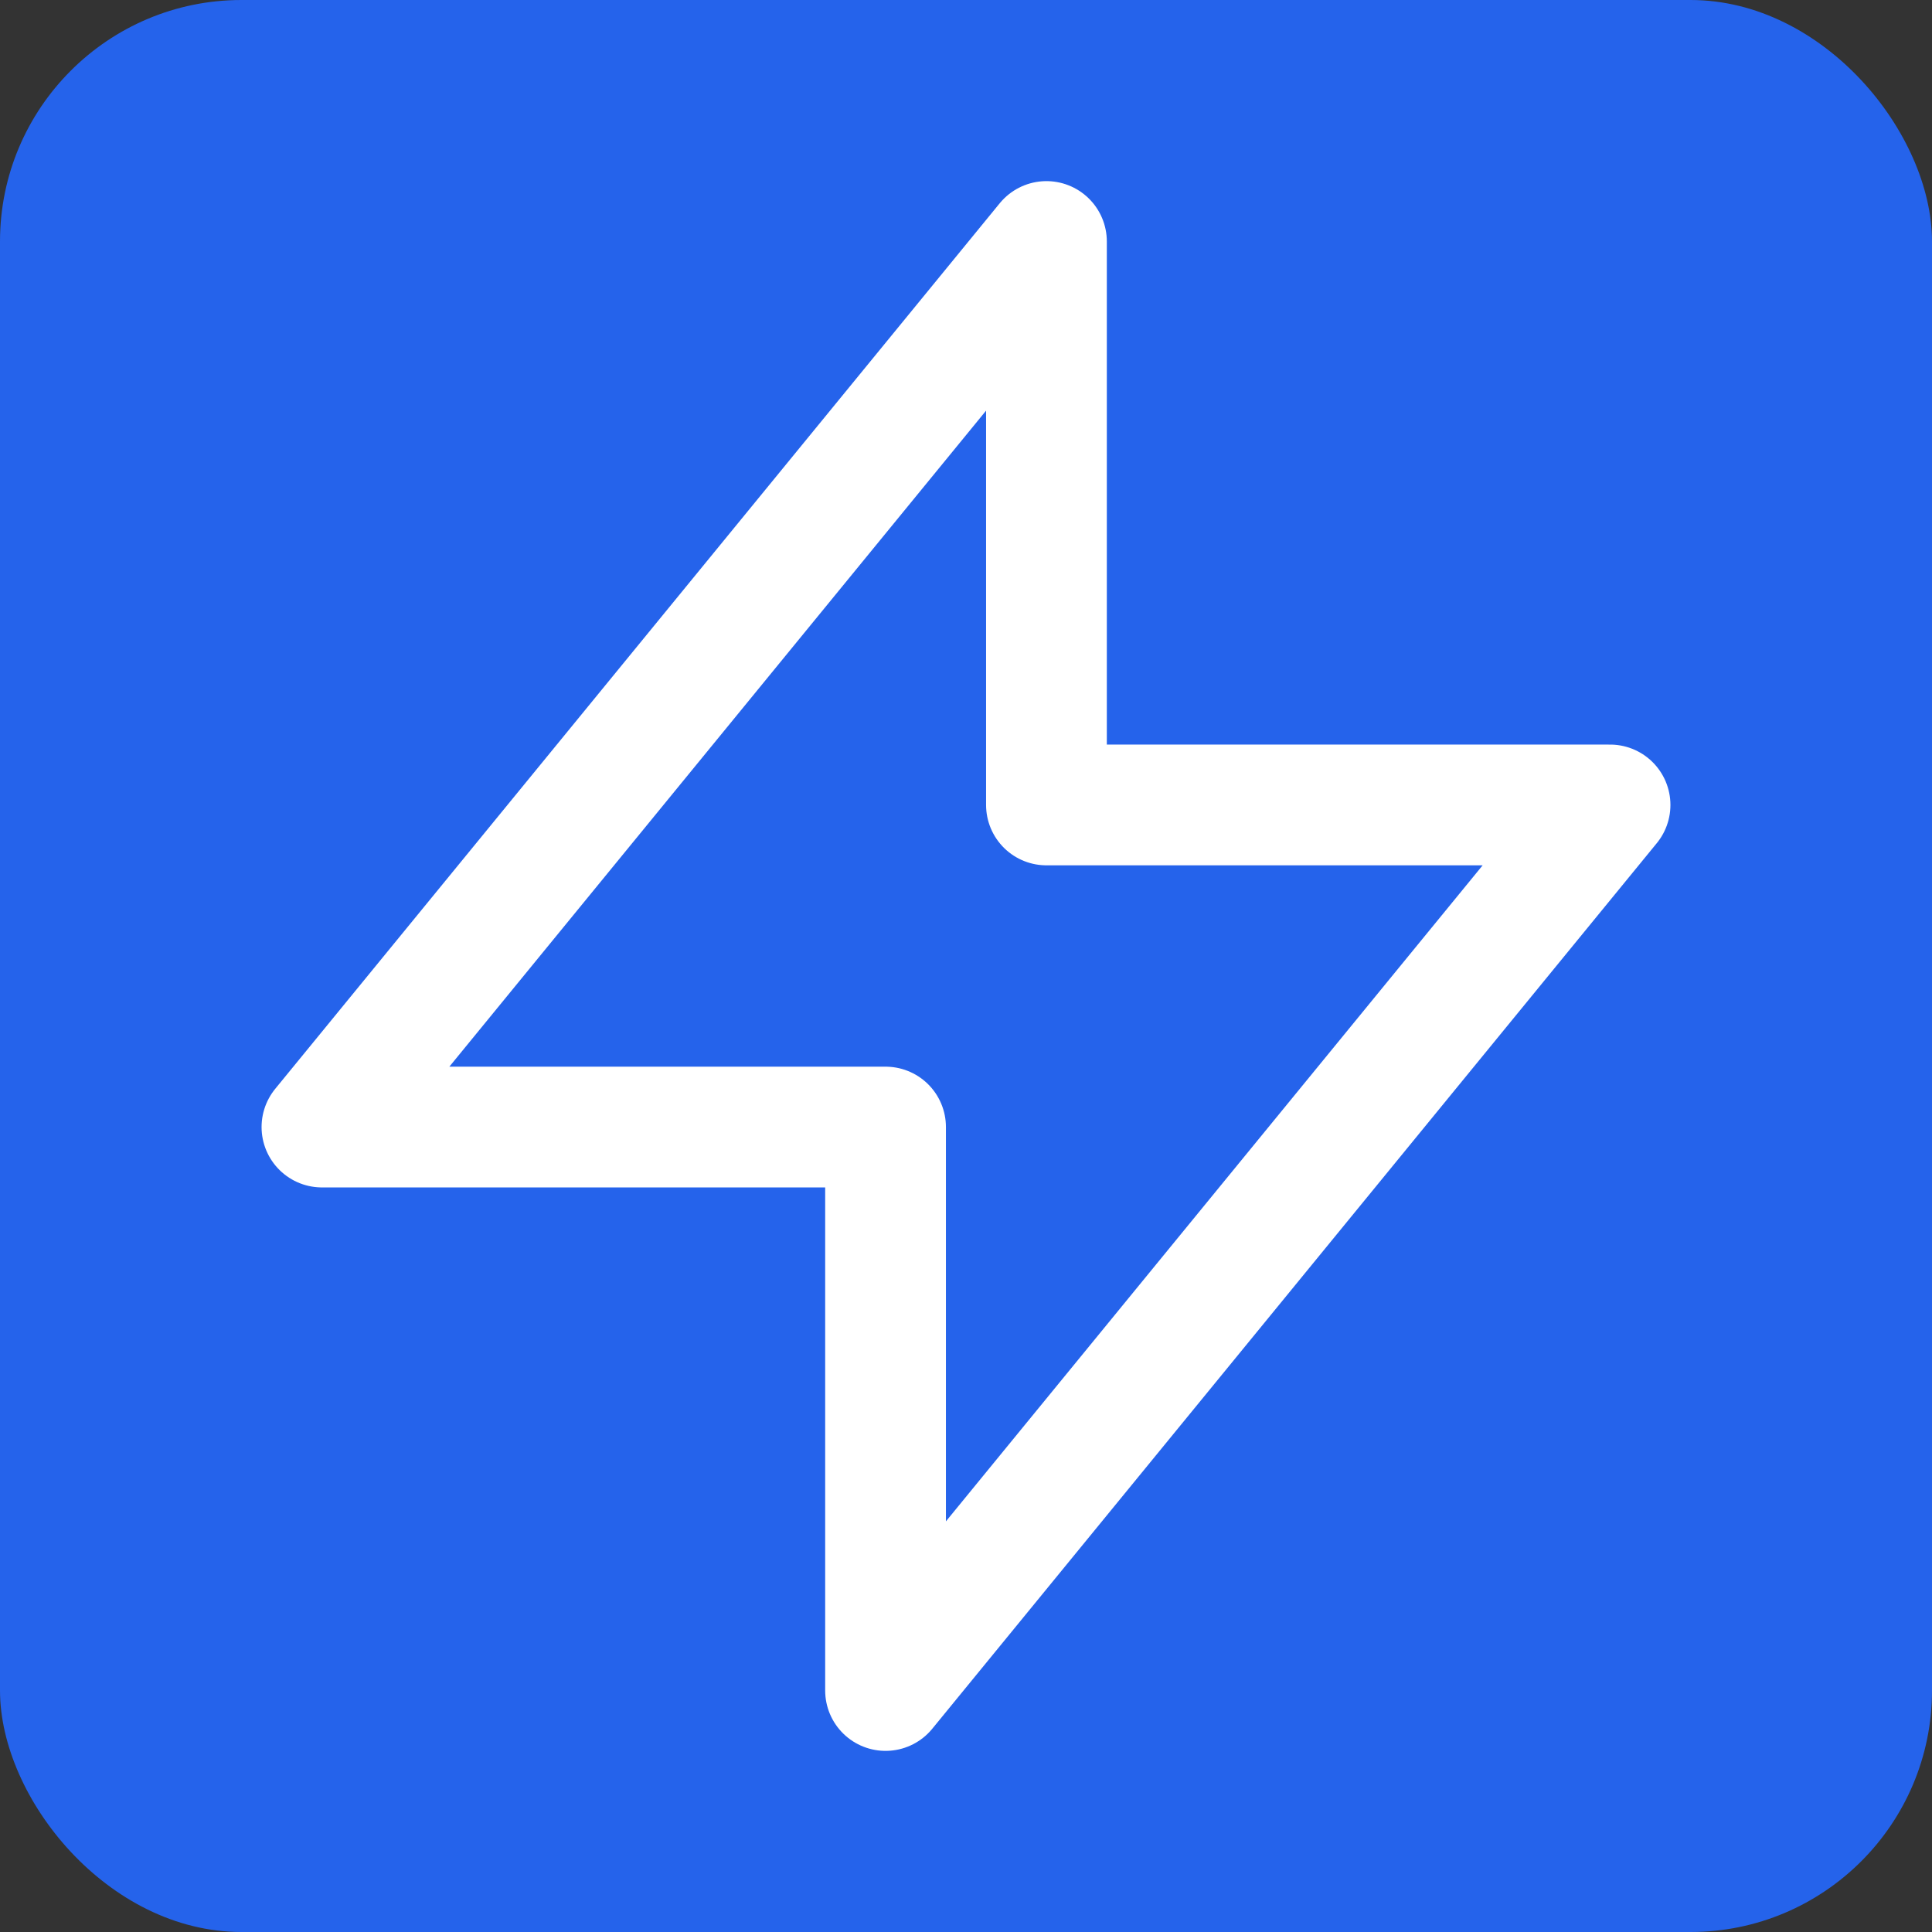
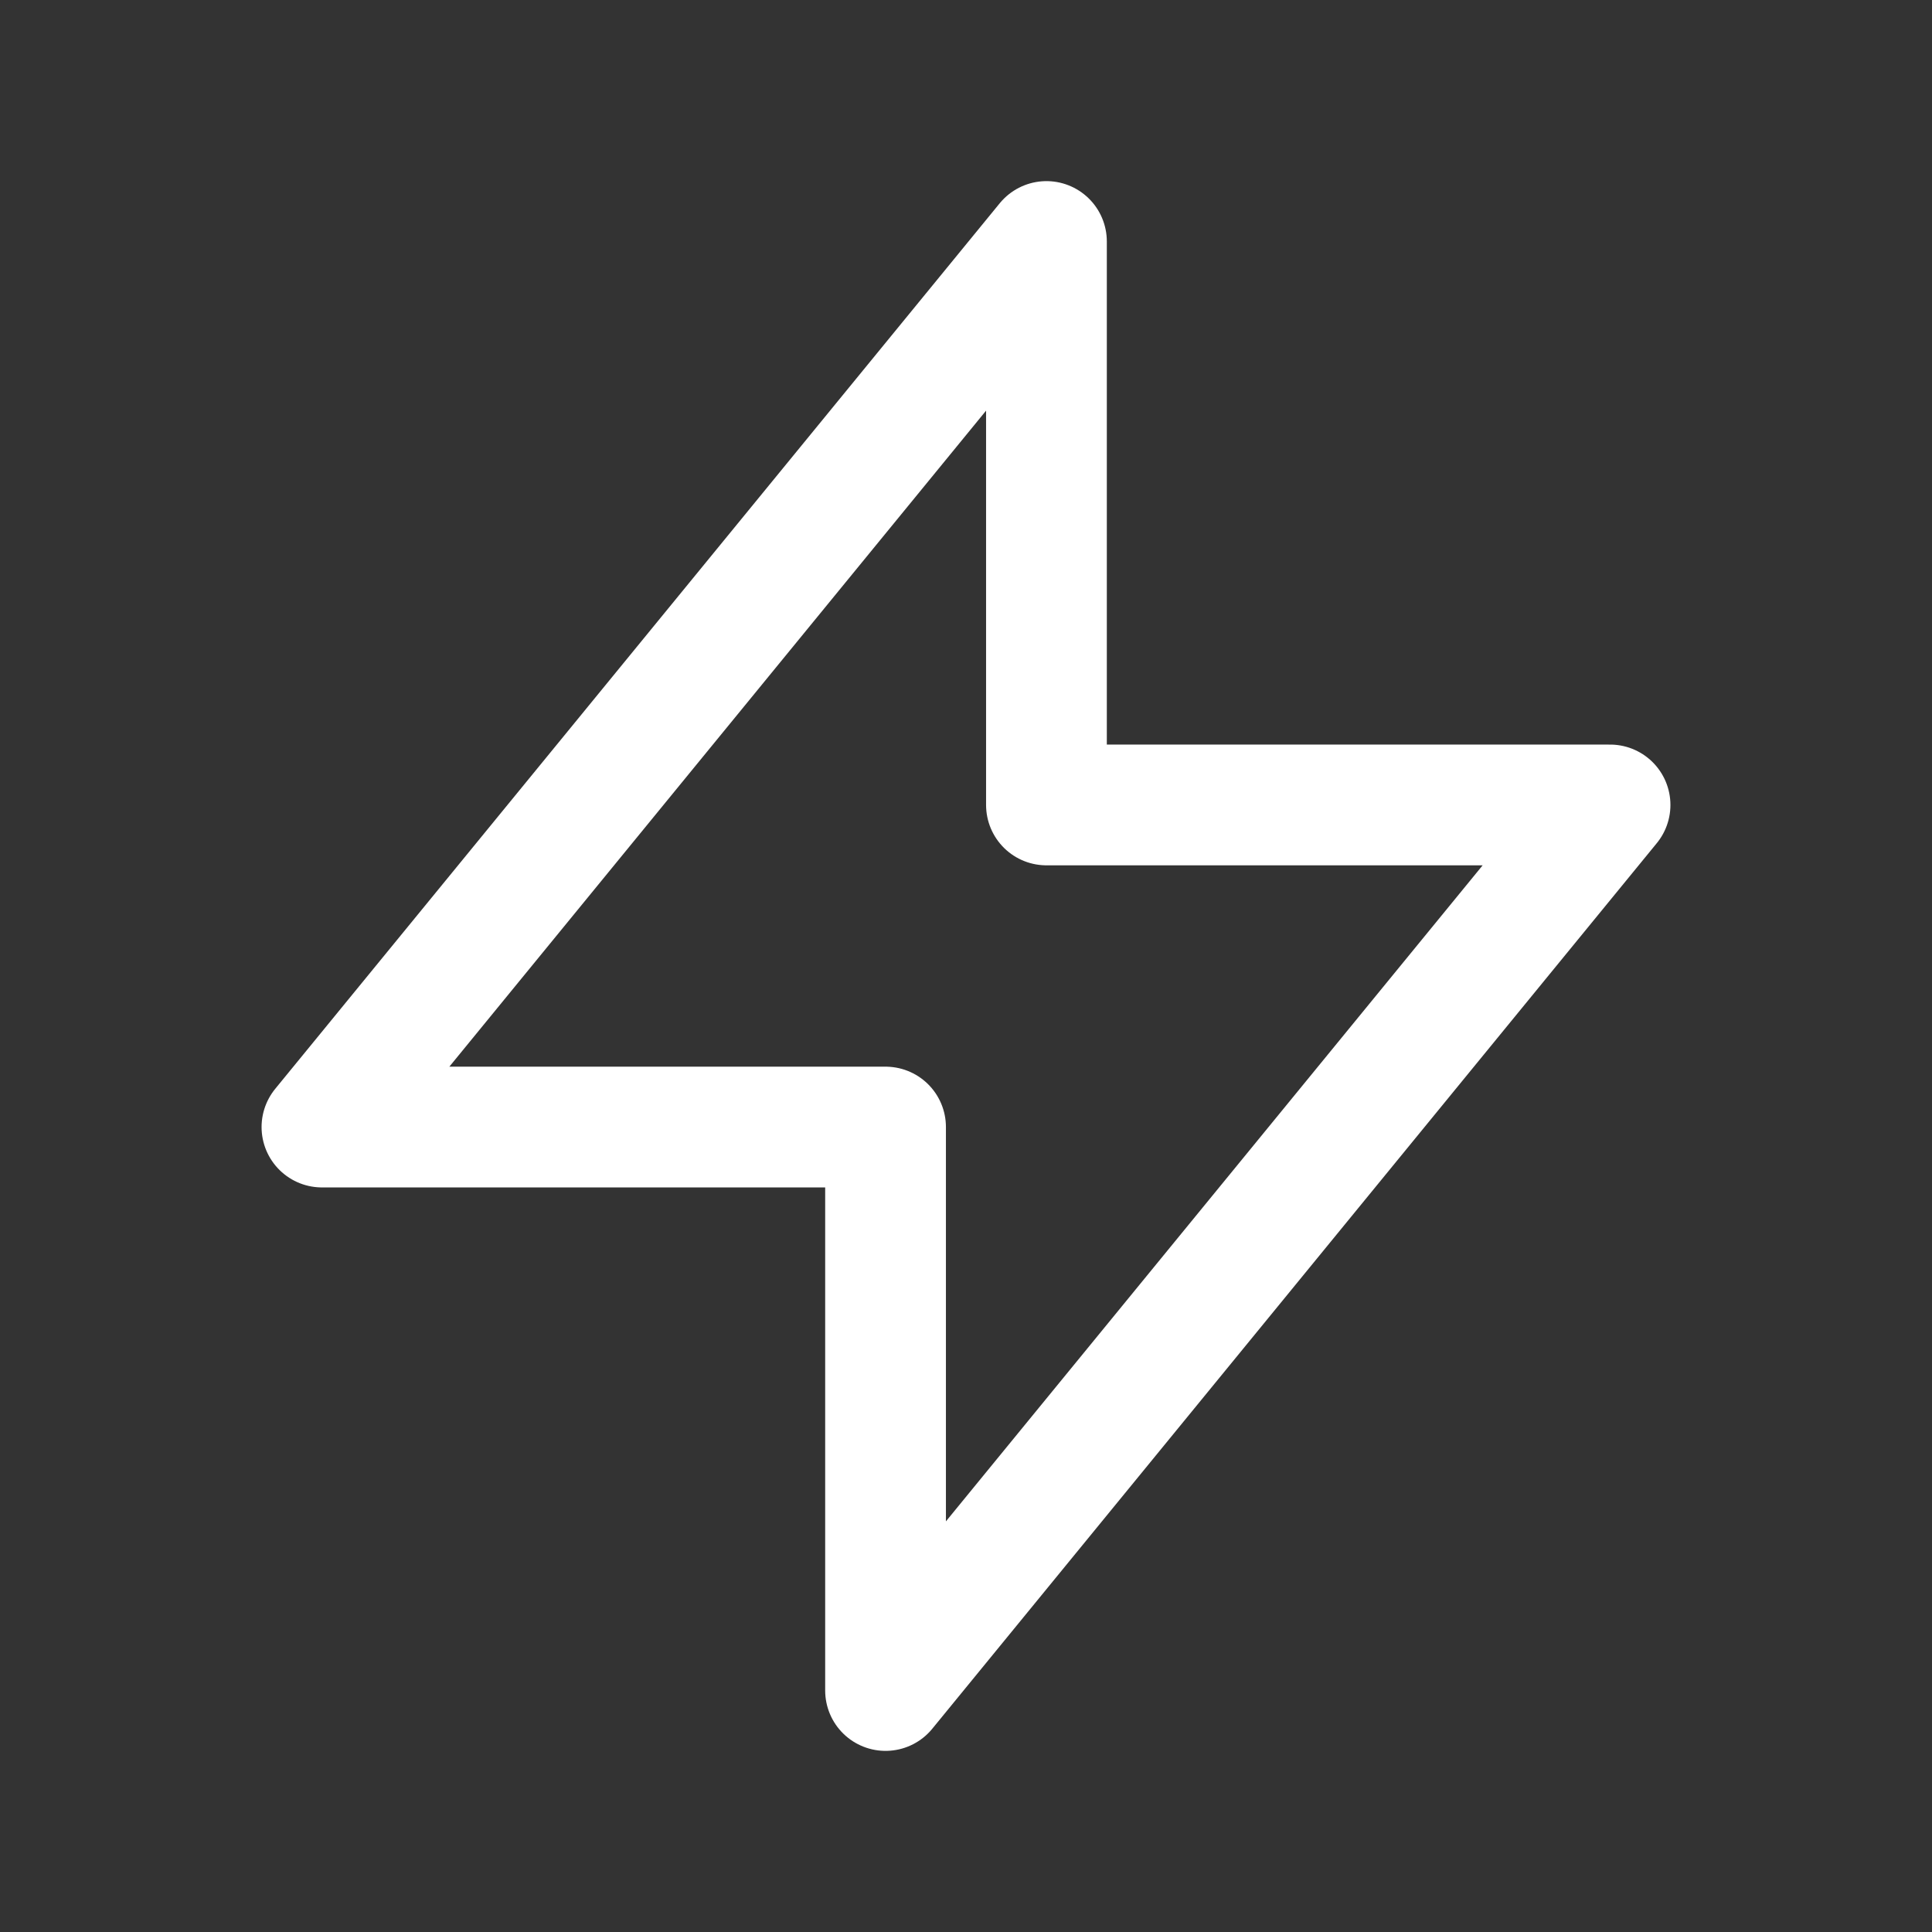
<svg xmlns="http://www.w3.org/2000/svg" width="128" height="128" viewBox="0 0 128 128" fill="none">
  <rect x="0" y="0" width="128" height="128" fill="#333333" stroke="none" />
-   <rect width="128" height="128" rx="16" fill="#2563EB" />
  <path d="M69.33 53.33V16L21.33 74.67h37.34v37.33l48-58.67h-37.34z" stroke="white" stroke-width="8" stroke-linecap="round" stroke-linejoin="round" fill="none" />
</svg>